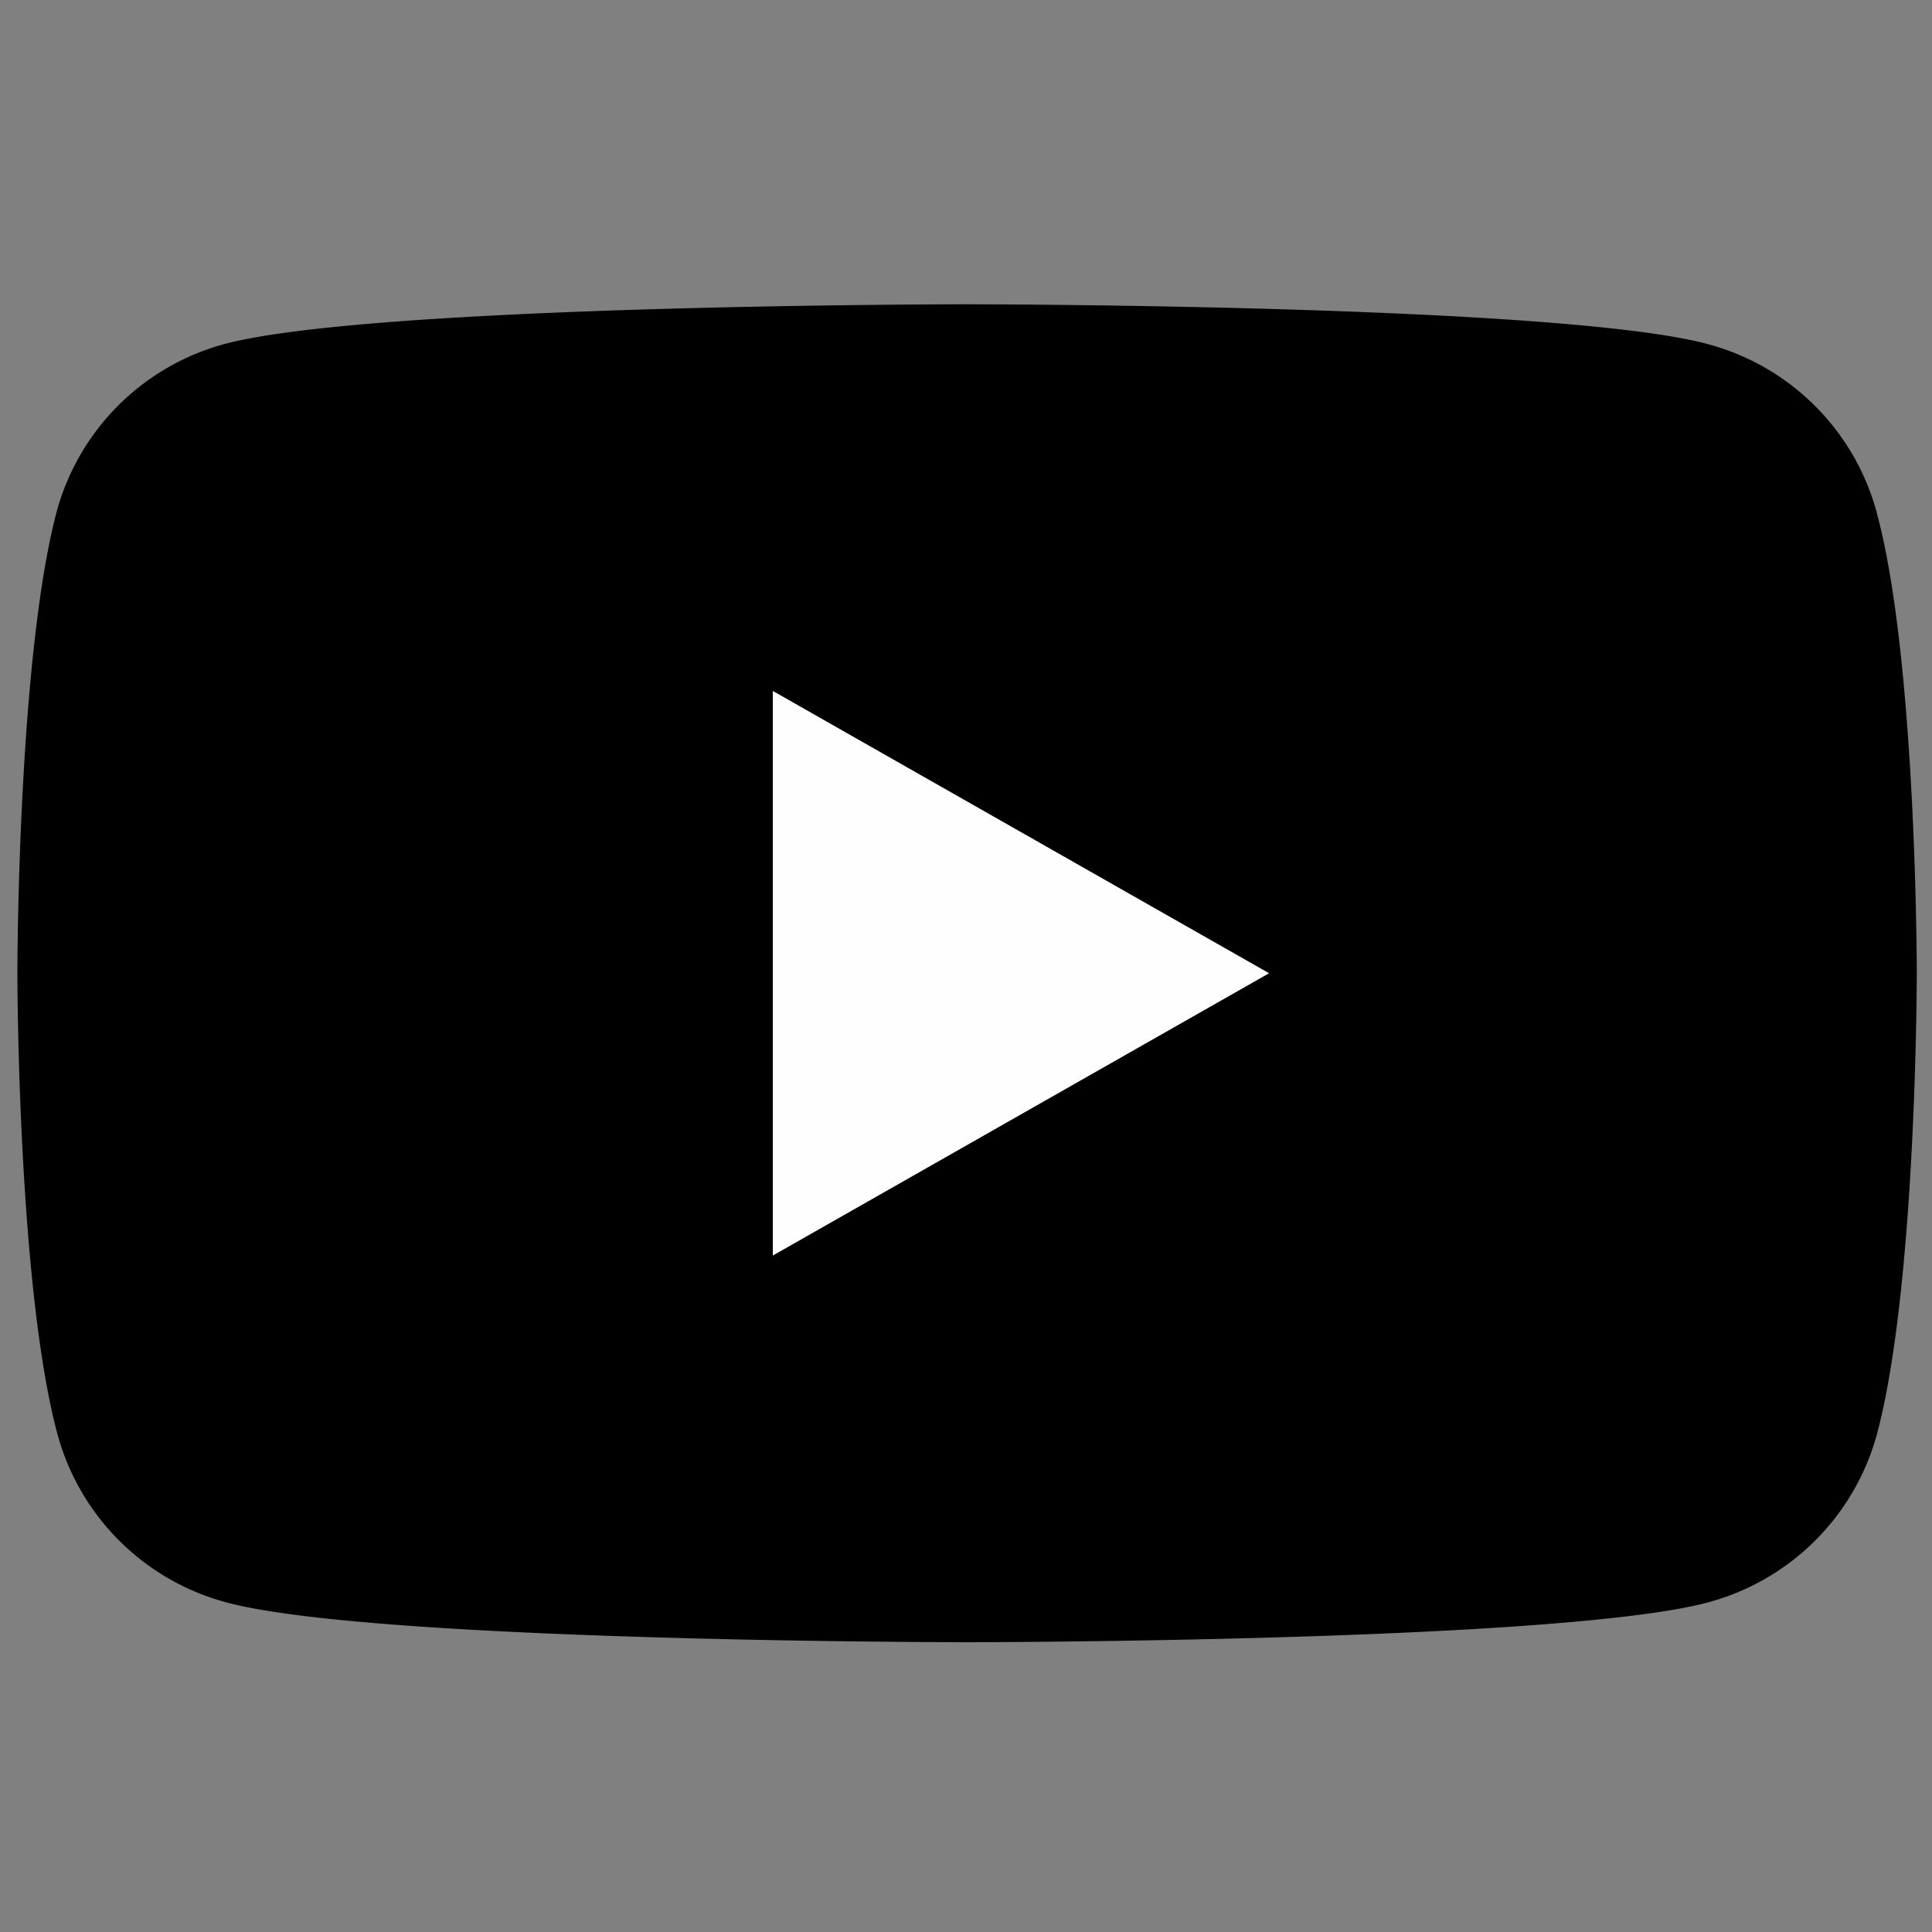
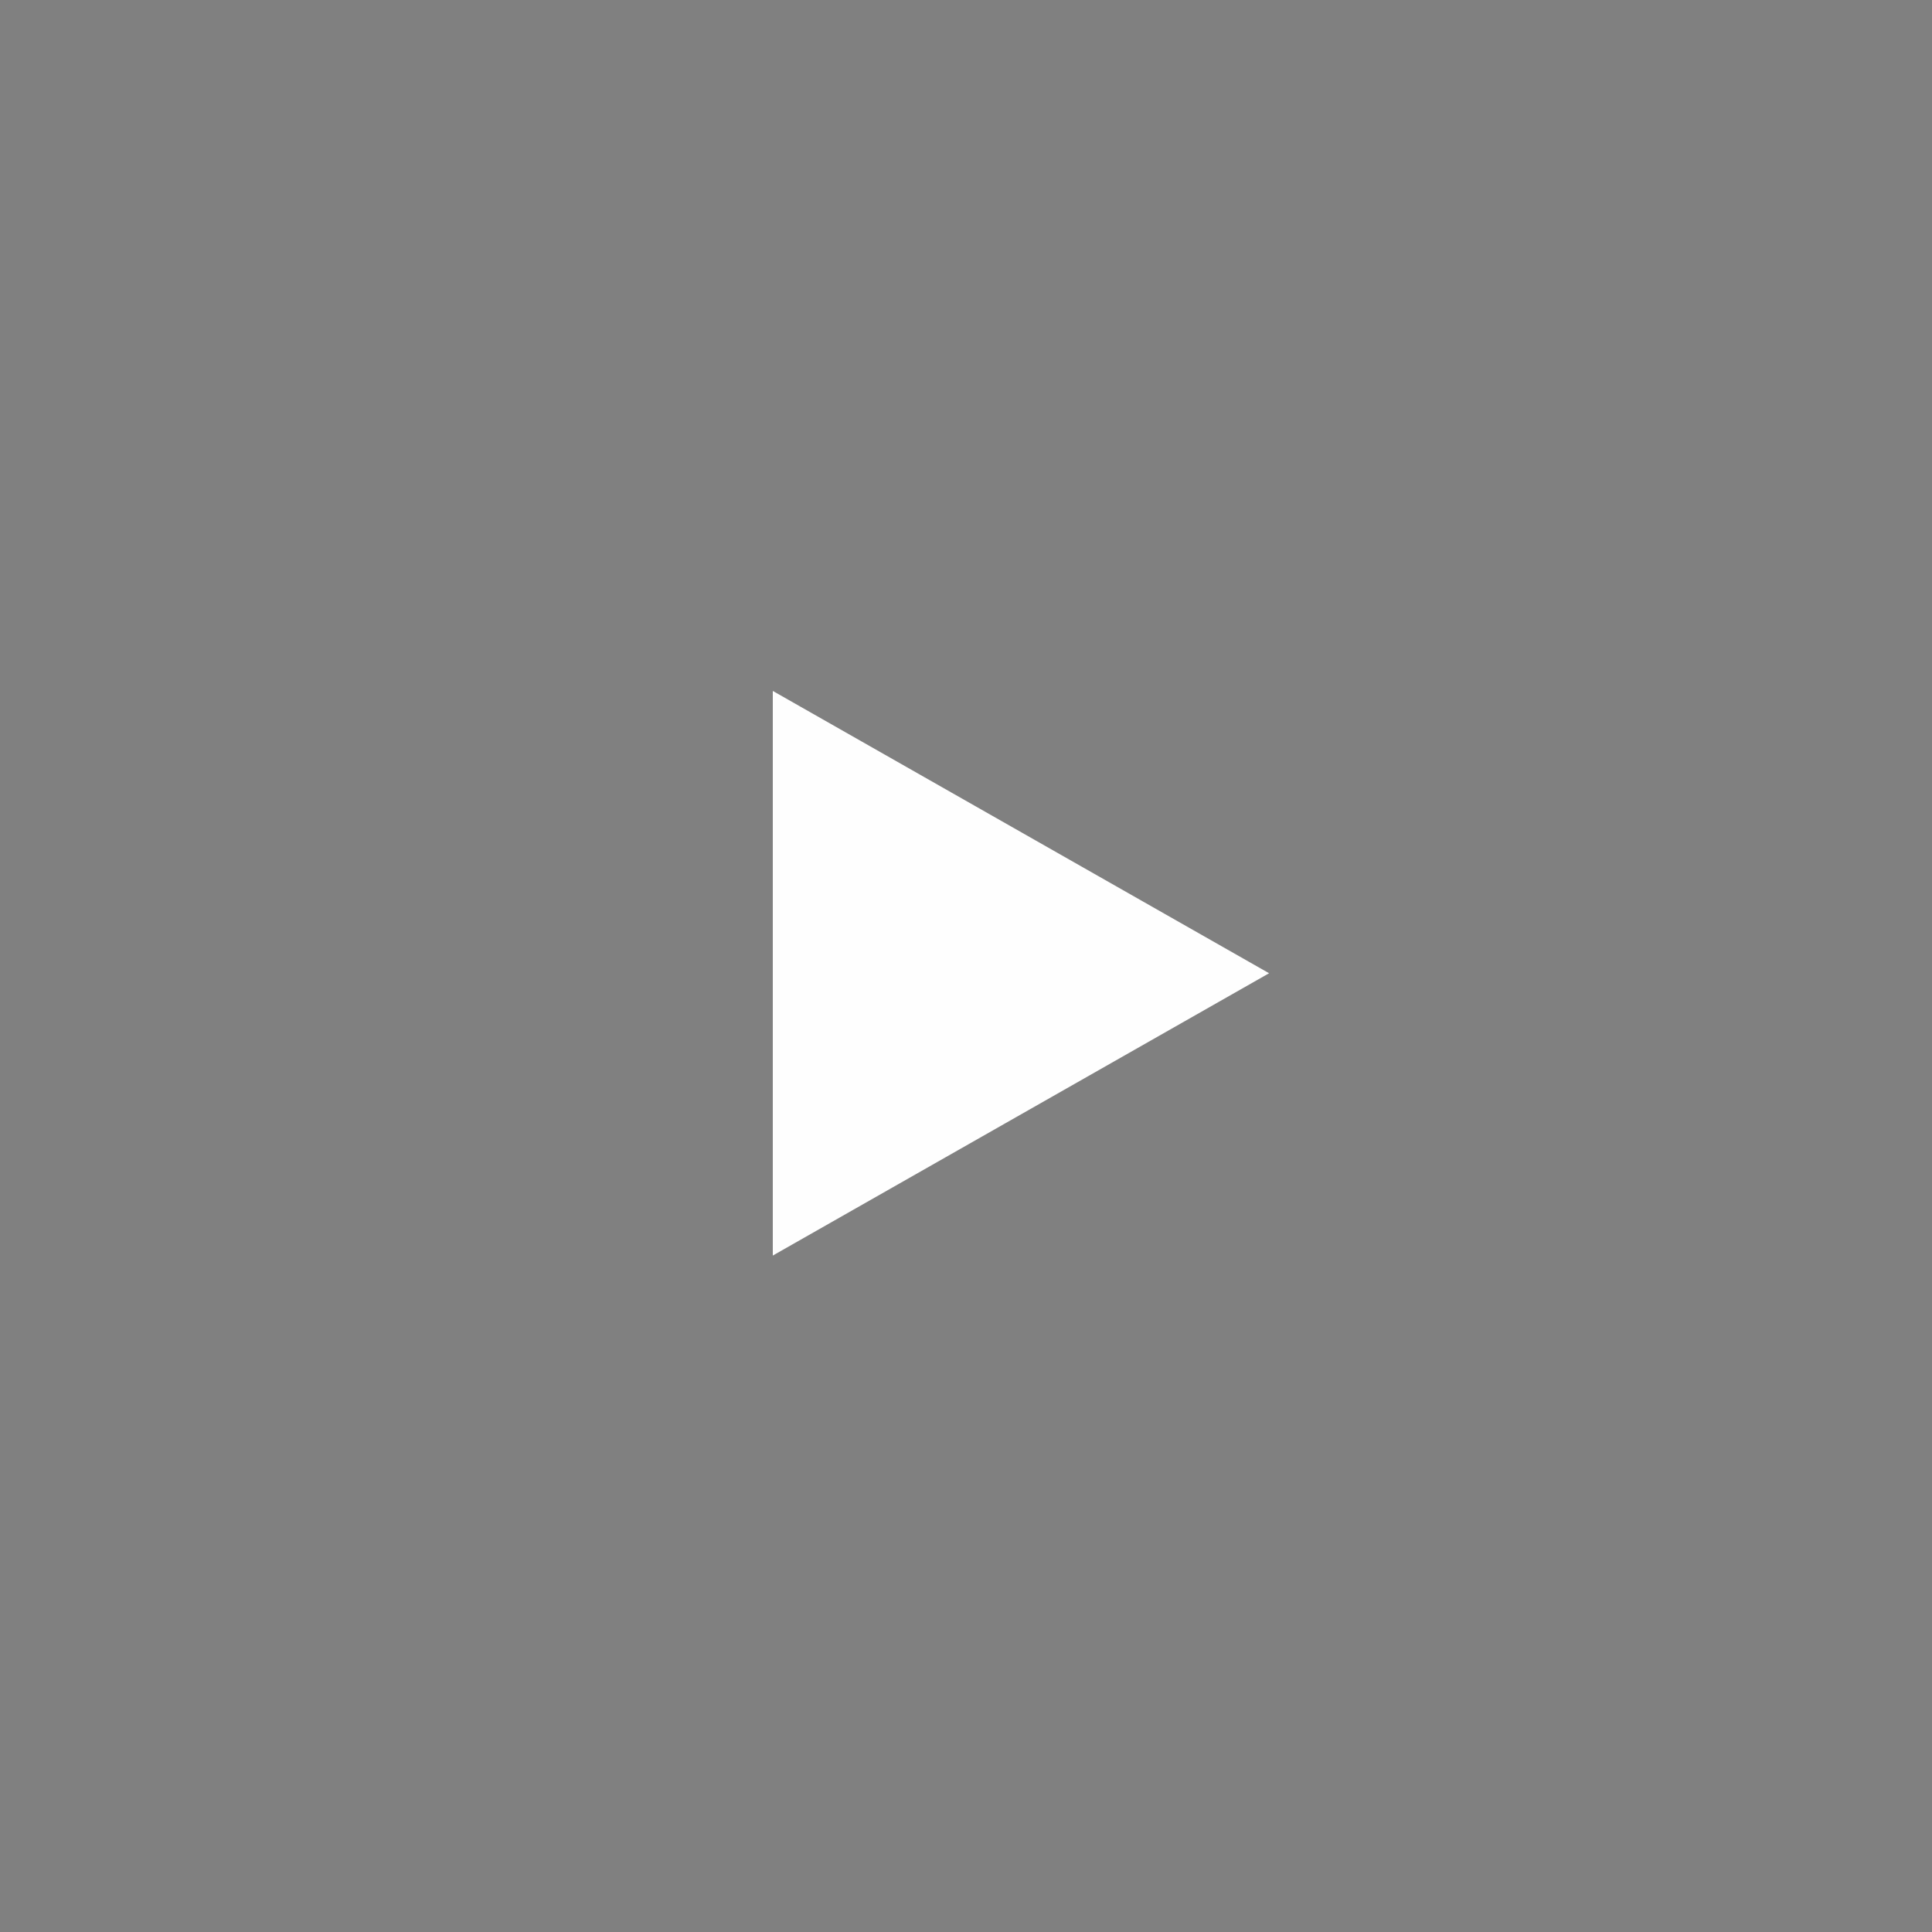
<svg xmlns="http://www.w3.org/2000/svg" id="ico_yt" data-name="ico_yt" width="80" height="80" viewBox="0 0 80 80">
  <rect x="0" y="0" width="80" height="80" fill="#808080" stroke="none" />
  <defs>
    <style>
      .cls-1 {
        fill: #fefefe;
      }
    </style>
  </defs>
  <title>ico_yt</title>
  <g>
-     <path d="M77.72,21.25a9.89,9.89,0,0,0-7-7C64.63,12.6,40,12.6,40,12.6s-24.59,0-30.72,1.65a9.87,9.87,0,0,0-6.95,7C.72,27.42.72,40.3.72,40.3s0,12.87,1.65,19.05a9.89,9.89,0,0,0,7,7C15.45,68,40,68,40,68s24.59,0,30.73-1.65a9.91,9.91,0,0,0,7-7c1.64-6.18,1.64-19.05,1.64-19.05s0-12.88-1.64-19" />
    <polygon class="cls-1" points="32 51.99 32 28.61 52.55 40.3 32 51.99" />
  </g>
</svg>